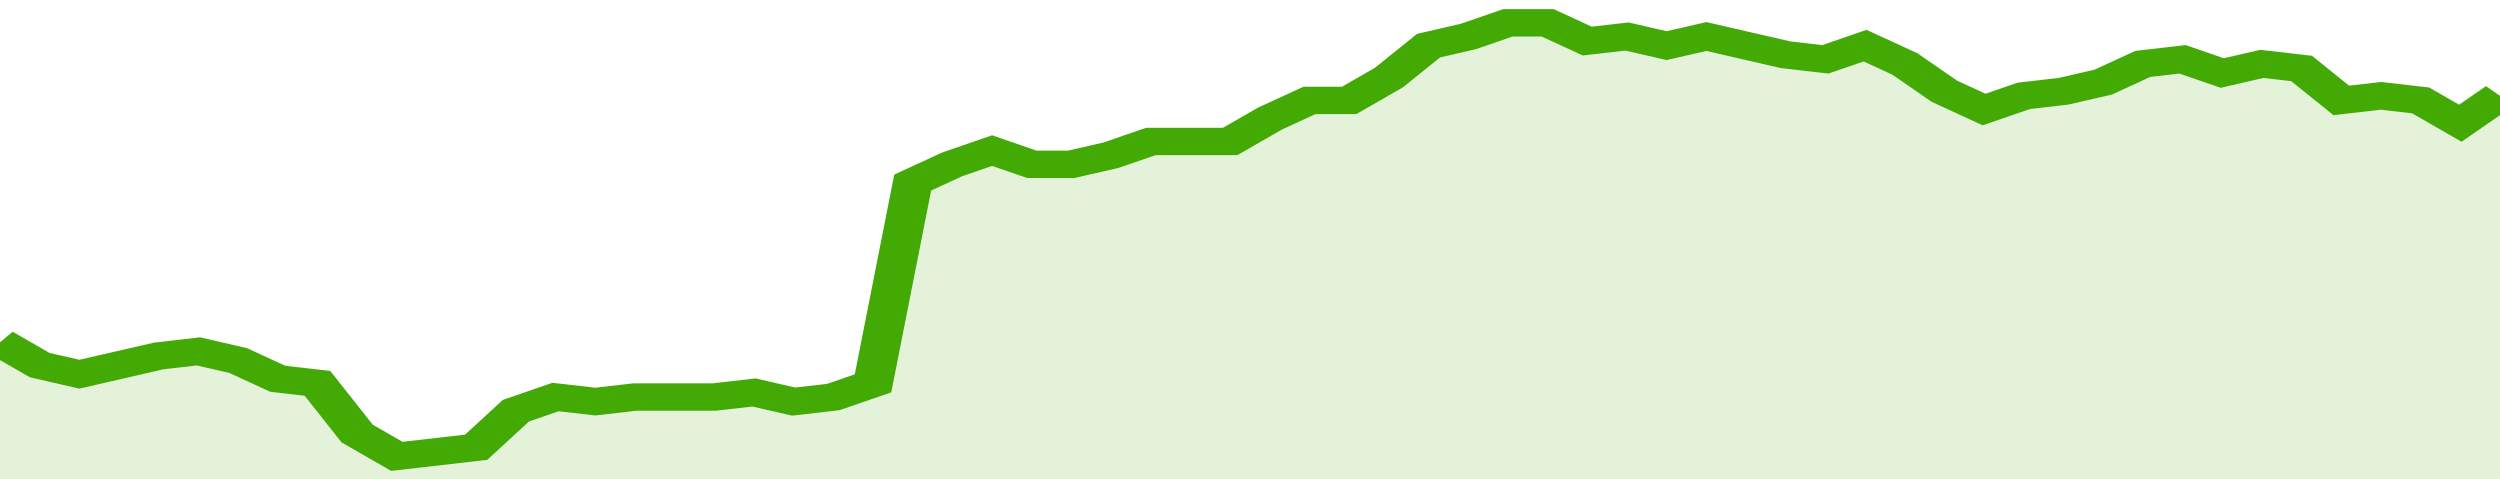
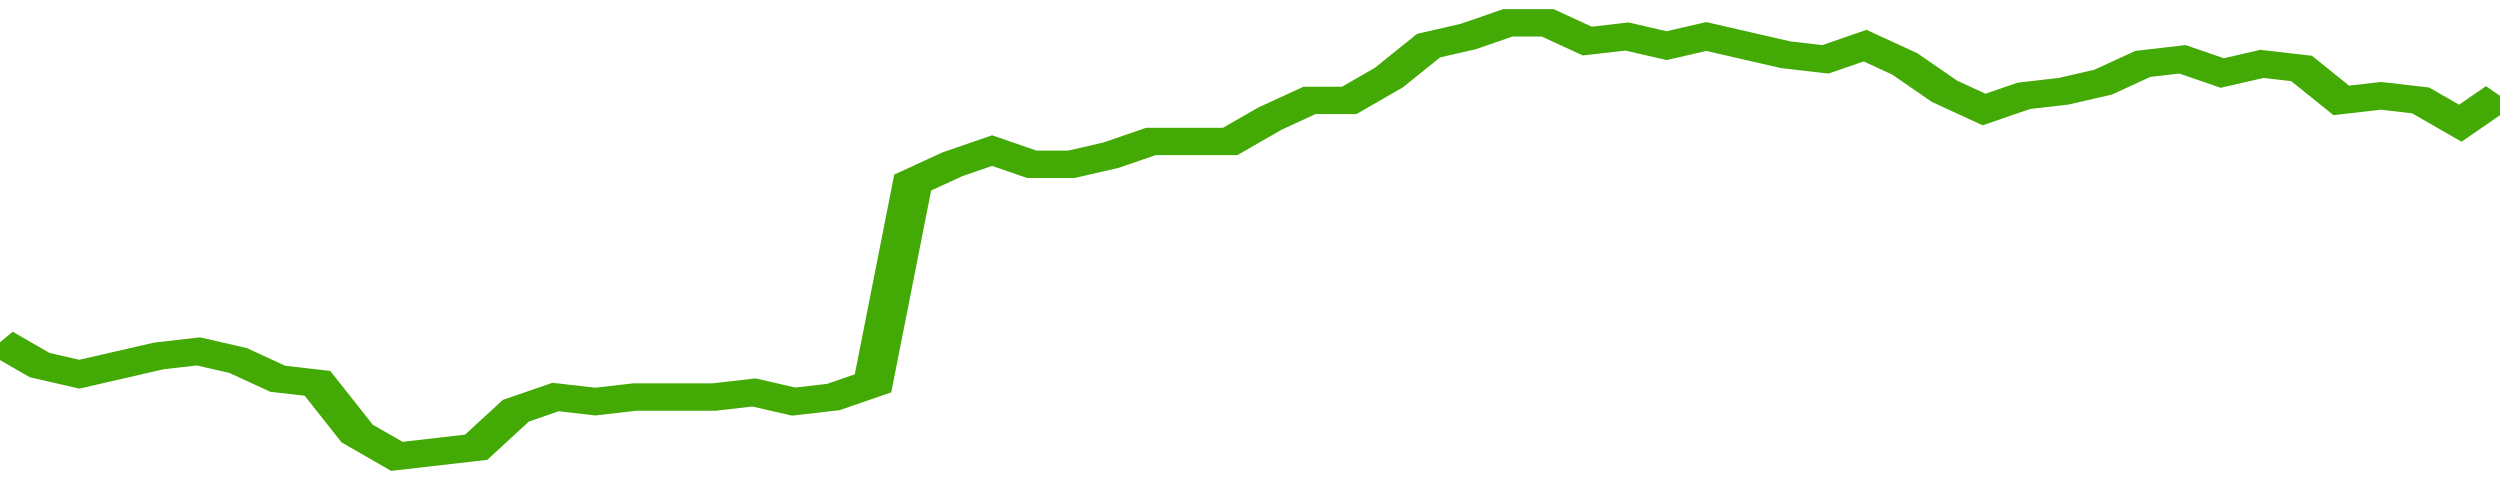
<svg xmlns="http://www.w3.org/2000/svg" viewBox="0 0 378 105" width="120" height="23" preserveAspectRatio="none">
  <polyline fill="none" stroke="#43AA05" stroke-width="6" points="0, 75 6, 80 12, 82 18, 80 24, 78 30, 77 36, 79 42, 83 48, 84 54, 95 60, 100 66, 99 72, 98 78, 90 84, 87 90, 88 96, 87 102, 87 108, 87 114, 86 120, 88 126, 87 132, 84 138, 40 144, 36 150, 33 156, 36 162, 36 168, 34 174, 31 180, 31 186, 31 192, 26 198, 22 204, 22 210, 17 216, 10 222, 8 228, 5 234, 5 240, 9 246, 8 252, 10 258, 8 264, 10 270, 12 276, 13 282, 10 288, 14 294, 20 300, 24 306, 21 312, 20 318, 18 324, 14 330, 13 336, 16 342, 14 348, 15 354, 22 360, 21 366, 22 372, 27 378, 21 378, 21 "> </polyline>
-   <polygon fill="#43AA05" opacity="0.15" points="0, 105 0, 75 6, 80 12, 82 18, 80 24, 78 30, 77 36, 79 42, 83 48, 84 54, 95 60, 100 66, 99 72, 98 78, 90 84, 87 90, 88 96, 87 102, 87 108, 87 114, 86 120, 88 126, 87 132, 84 138, 40 144, 36 150, 33 156, 36 162, 36 168, 34 174, 31 180, 31 186, 31 192, 26 198, 22 204, 22 210, 17 216, 10 222, 8 228, 5 234, 5 240, 9 246, 8 252, 10 258, 8 264, 10 270, 12 276, 13 282, 10 288, 14 294, 20 300, 24 306, 21 312, 20 318, 18 324, 14 330, 13 336, 16 342, 14 348, 15 354, 22 360, 21 366, 22 372, 27 378, 21 378, 105 " />
</svg>